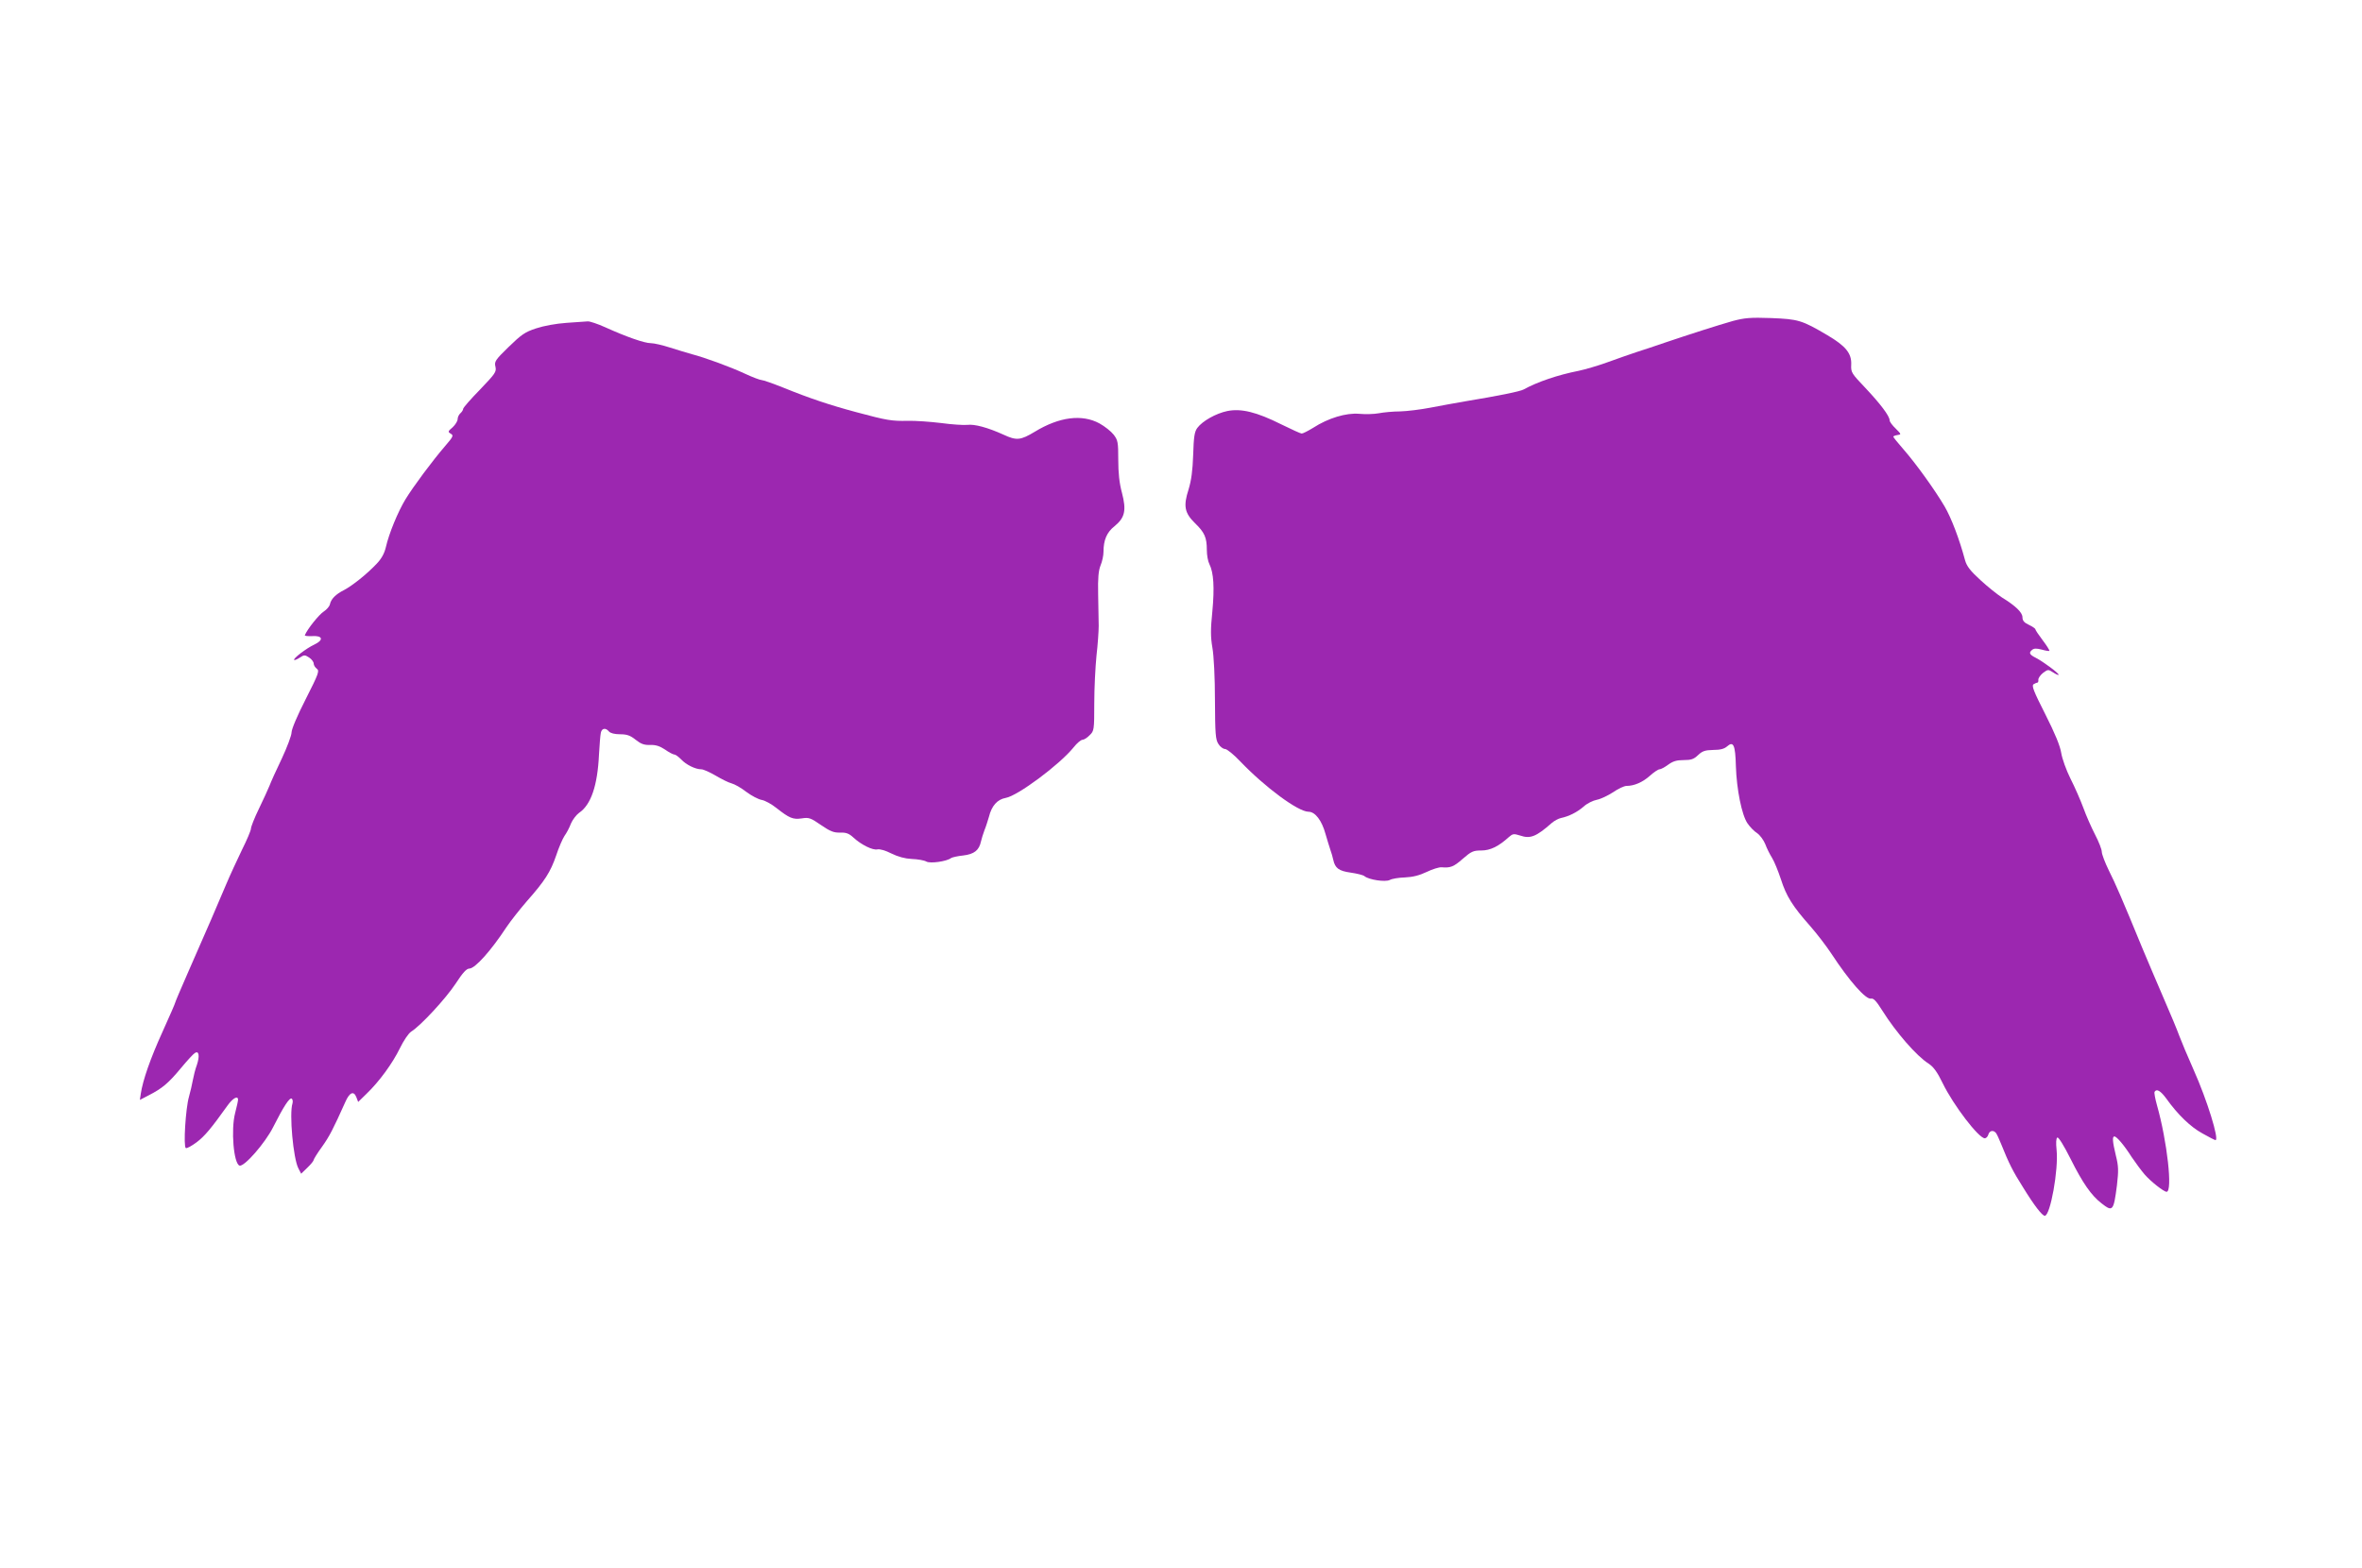
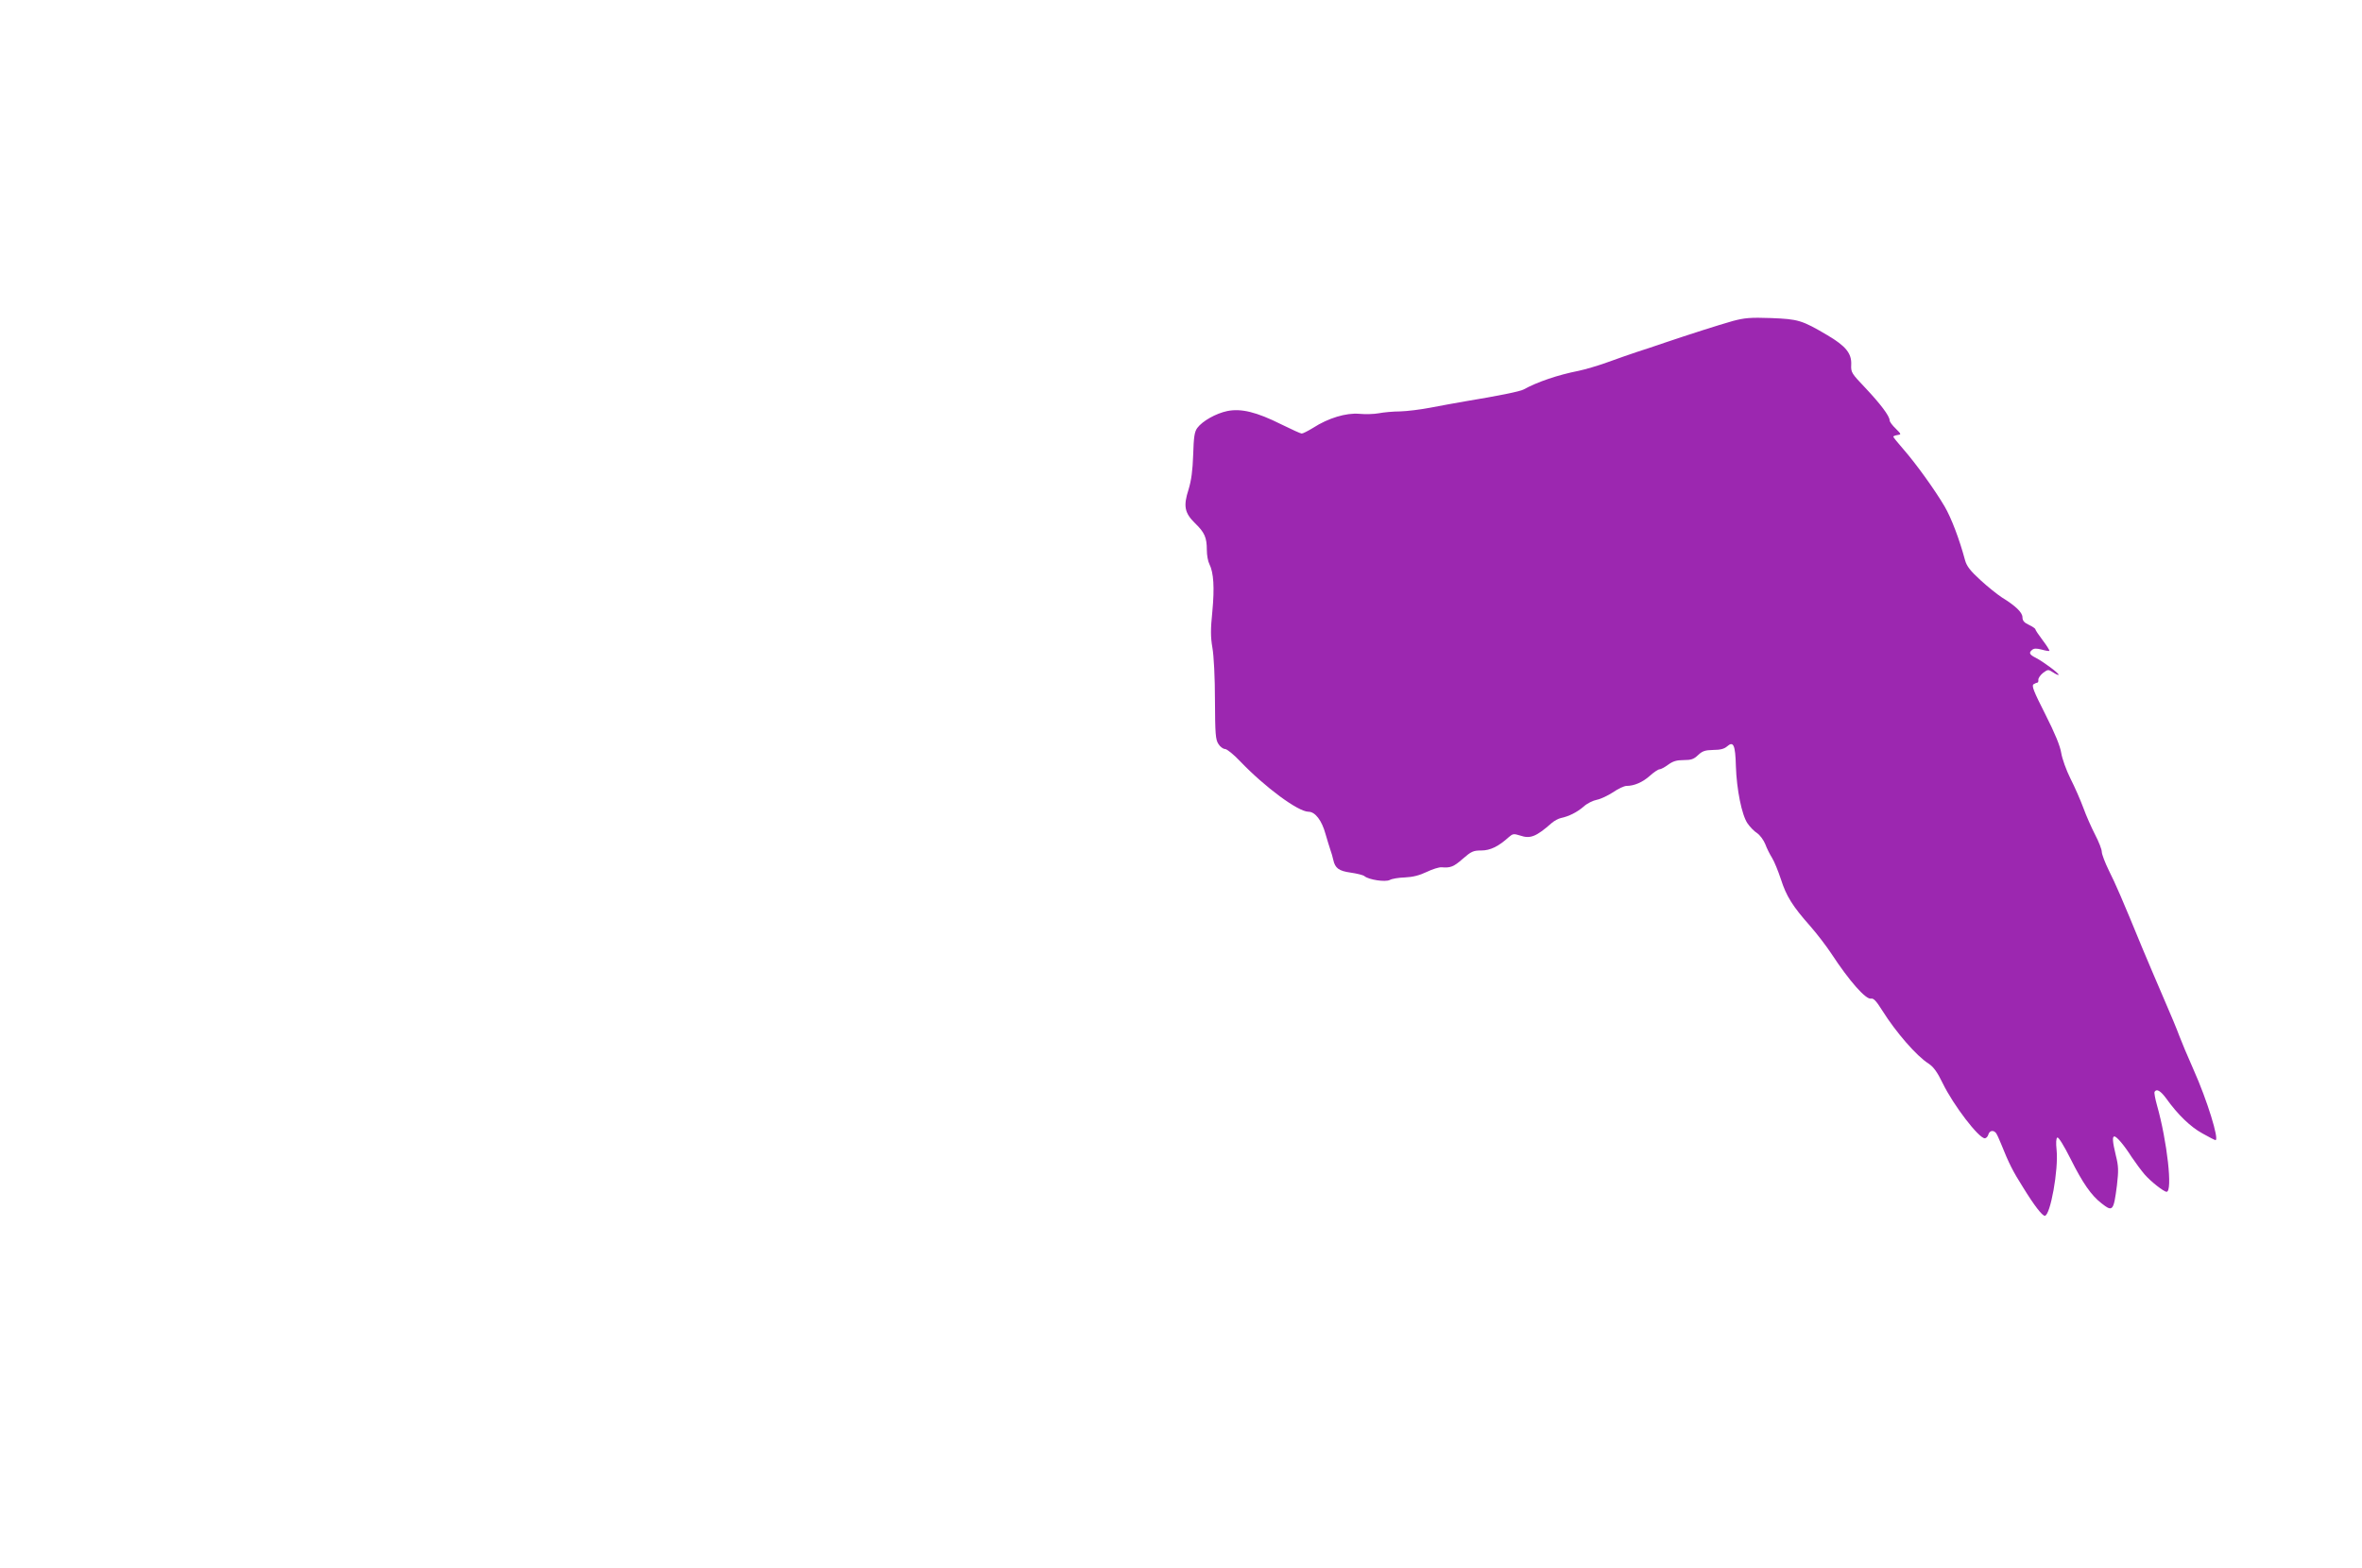
<svg xmlns="http://www.w3.org/2000/svg" version="1.0" width="1280pt" height="850pt" viewBox="0 0 1280 850" preserveAspectRatio="xMidYMid meet">
  <g transform="translate(0,850) scale(0.1,-0.1)" fill="#9c27b0" stroke="none">
    <path d="M9390 6760 c-81 -23 -234 -72 -370 -118 -47 -16 -114 -39 -150 -50 -36 -12 -108 -37 -160 -56 -52 -19 -122 -39 -155 -46 -112 -22 -224 -60 -298 -101 -19 -11 -145 -36 -315 -64 -53 -9 -140 -25 -192 -35 -52 -10 -125 -19 -163 -20 -37 0 -89 -5 -115 -10 -26 -5 -74 -6 -107 -3 -70 6 -167 -23 -249 -76 -28 -17 -55 -31 -62 -31 -6 0 -56 23 -111 50 -134 67 -217 87 -292 72 -62 -13 -135 -54 -163 -92 -15 -21 -19 -48 -22 -145 -3 -87 -10 -138 -25 -188 -29 -90 -22 -127 35 -183 52 -50 64 -78 64 -145 0 -28 6 -62 14 -77 23 -46 28 -127 16 -255 -10 -98 -10 -138 0 -197 8 -43 14 -165 14 -285 1 -184 3 -214 19 -238 9 -15 26 -27 36 -27 10 0 47 -30 82 -67 135 -141 314 -273 370 -273 36 0 72 -47 92 -120 9 -30 20 -68 26 -85 6 -16 13 -41 16 -55 10 -46 30 -61 95 -70 34 -5 67 -13 74 -19 24 -20 113 -33 137 -21 12 7 49 13 83 14 43 2 78 11 118 30 31 15 67 26 80 25 48 -4 65 2 115 46 46 40 57 45 100 45 49 0 94 22 150 73 21 18 26 19 61 8 55 -19 87 -6 171 68 14 12 36 24 50 27 43 9 87 31 123 62 18 17 51 33 72 37 21 4 60 23 88 41 27 19 60 34 72 34 42 0 88 20 127 55 21 19 45 35 52 35 7 0 28 11 47 25 26 19 46 25 84 25 41 0 55 5 78 27 23 22 38 27 82 28 39 0 60 6 75 19 35 31 45 8 48 -107 4 -126 32 -265 63 -310 13 -19 36 -43 52 -53 15 -10 35 -37 44 -59 8 -22 25 -56 37 -75 12 -19 33 -71 48 -116 29 -91 63 -146 159 -254 36 -41 88 -109 115 -150 97 -148 187 -250 215 -243 13 3 28 -13 60 -64 74 -118 186 -247 251 -288 27 -18 47 -45 77 -107 58 -119 195 -298 228 -298 7 0 16 9 19 20 7 23 28 26 42 8 5 -7 17 -33 27 -58 42 -105 64 -149 118 -234 62 -101 105 -156 119 -156 30 0 75 251 64 356 -4 39 -3 64 4 68 6 4 36 -44 72 -116 65 -130 112 -198 168 -241 60 -47 65 -42 83 98 9 80 9 103 -6 162 -18 75 -20 103 -8 103 13 0 54 -49 94 -112 21 -31 52 -73 70 -94 33 -38 104 -94 119 -94 34 0 3 275 -52 469 -10 36 -16 68 -13 73 11 18 32 6 63 -36 62 -87 132 -155 197 -190 35 -20 67 -36 70 -36 22 0 -46 219 -118 380 -33 74 -68 158 -78 185 -10 28 -47 118 -83 200 -36 83 -88 206 -117 275 -113 275 -145 348 -182 422 -21 43 -38 88 -38 100 0 13 -16 55 -36 93 -20 39 -49 104 -64 146 -16 43 -47 114 -70 159 -23 46 -45 108 -50 139 -6 38 -33 104 -86 209 -64 126 -75 155 -64 163 8 5 18 9 21 9 4 0 6 7 5 16 0 9 11 25 26 37 26 19 28 19 53 3 15 -10 28 -16 31 -14 5 6 -84 72 -123 92 -36 18 -40 28 -20 44 10 8 24 8 51 1 21 -6 40 -9 42 -7 2 2 -14 28 -36 57 -22 29 -40 56 -40 60 0 4 -16 15 -35 24 -26 12 -35 23 -35 41 0 26 -37 62 -112 108 -23 15 -76 57 -115 93 -56 51 -75 76 -84 108 -30 112 -74 229 -111 292 -51 87 -154 231 -225 312 -29 33 -53 63 -53 66 0 3 10 7 23 9 21 3 21 4 -10 35 -18 17 -33 37 -33 45 0 23 -50 89 -131 175 -75 79 -79 84 -77 126 3 61 -29 101 -129 160 -139 82 -158 87 -305 93 -113 4 -144 1 -208 -16z" />
-     <path d="M3070 6750 c-57 -4 -123 -16 -165 -30 -61 -20 -80 -34 -149 -101 -72 -70 -78 -79 -71 -107 6 -28 -1 -37 -84 -124 -50 -51 -91 -98 -91 -104 0 -6 -7 -17 -15 -24 -8 -7 -15 -21 -15 -32 0 -10 -12 -30 -27 -44 -26 -22 -27 -25 -10 -35 16 -9 13 -16 -31 -67 -69 -80 -173 -220 -215 -289 -40 -66 -89 -184 -106 -259 -8 -34 -24 -63 -50 -90 -54 -57 -131 -118 -176 -142 -46 -23 -71 -49 -77 -77 -2 -11 -17 -29 -34 -40 -25 -16 -88 -94 -102 -128 -2 -4 16 -6 39 -5 58 4 65 -21 12 -46 -43 -20 -116 -76 -109 -83 2 -3 16 3 30 12 24 16 28 16 51 1 14 -9 25 -24 25 -33 0 -9 8 -21 17 -28 15 -11 10 -26 -60 -164 -45 -88 -77 -163 -77 -181 0 -16 -24 -80 -53 -142 -30 -62 -60 -129 -67 -148 -8 -19 -33 -75 -57 -124 -24 -49 -43 -98 -43 -107 0 -10 -22 -62 -49 -116 -26 -54 -65 -138 -86 -188 -44 -105 -105 -246 -204 -471 -39 -89 -71 -164 -71 -167 0 -4 -31 -75 -69 -159 -66 -145 -107 -263 -118 -336 l-5 -34 48 25 c74 38 107 66 175 148 34 41 68 78 76 82 21 13 26 -17 10 -65 -9 -24 -18 -61 -22 -83 -4 -22 -13 -62 -21 -90 -18 -62 -31 -270 -17 -278 5 -3 31 11 58 31 44 33 79 75 169 201 28 39 56 54 56 30 0 -6 -7 -39 -16 -73 -23 -89 -8 -273 24 -284 25 -8 138 121 182 208 57 113 89 162 101 155 5 -4 7 -15 4 -26 -18 -55 4 -299 32 -352 l15 -29 34 33 c19 18 34 37 34 42 0 4 20 37 45 71 40 56 60 95 126 242 23 53 46 63 60 27 l10 -26 45 44 c69 66 141 165 181 247 20 41 46 80 61 90 54 34 188 180 241 260 39 60 59 82 75 82 31 1 117 97 201 225 22 33 72 96 110 140 98 111 128 158 159 248 14 43 35 91 45 106 11 15 27 45 35 67 9 21 29 47 44 58 64 43 100 146 108 316 3 52 7 105 10 118 5 25 26 29 44 7 8 -9 30 -15 60 -15 37 0 55 -6 85 -30 29 -23 46 -29 79 -28 30 1 51 -6 80 -25 21 -15 44 -27 51 -27 6 0 22 -12 36 -26 27 -29 77 -54 110 -54 11 0 46 -16 77 -34 32 -19 70 -38 86 -42 16 -4 52 -24 80 -46 28 -21 66 -41 84 -44 18 -3 54 -23 80 -44 70 -55 89 -63 137 -56 38 6 48 3 104 -36 51 -35 70 -42 104 -41 33 1 48 -5 72 -27 42 -39 105 -70 130 -64 12 3 44 -6 75 -22 37 -18 73 -28 111 -30 31 -1 67 -7 79 -14 22 -12 111 1 134 19 6 4 36 11 66 14 59 7 86 28 96 76 3 14 12 42 19 61 8 19 18 52 24 72 15 61 46 95 91 103 65 11 293 181 368 274 18 23 40 41 48 41 8 0 26 11 39 25 24 23 25 28 25 173 0 82 6 198 12 258 7 60 12 133 12 162 -1 28 -2 106 -3 171 -2 89 2 128 13 156 9 21 16 54 16 74 0 64 18 106 60 139 56 46 65 85 40 181 -14 51 -20 107 -20 179 0 95 -2 106 -25 136 -14 18 -48 45 -77 61 -94 51 -217 36 -350 -45 -78 -47 -99 -49 -170 -16 -86 39 -157 58 -196 53 -20 -2 -84 2 -142 10 -58 7 -139 13 -180 12 -87 -2 -113 2 -280 47 -142 38 -253 75 -398 134 -55 22 -107 40 -115 40 -8 0 -48 15 -89 34 -81 38 -219 88 -288 106 -25 7 -78 23 -119 36 -40 13 -87 24 -105 24 -33 0 -129 33 -246 86 -42 19 -85 33 -95 32 -11 -1 -63 -4 -115 -8z" />
  </g>
</svg>